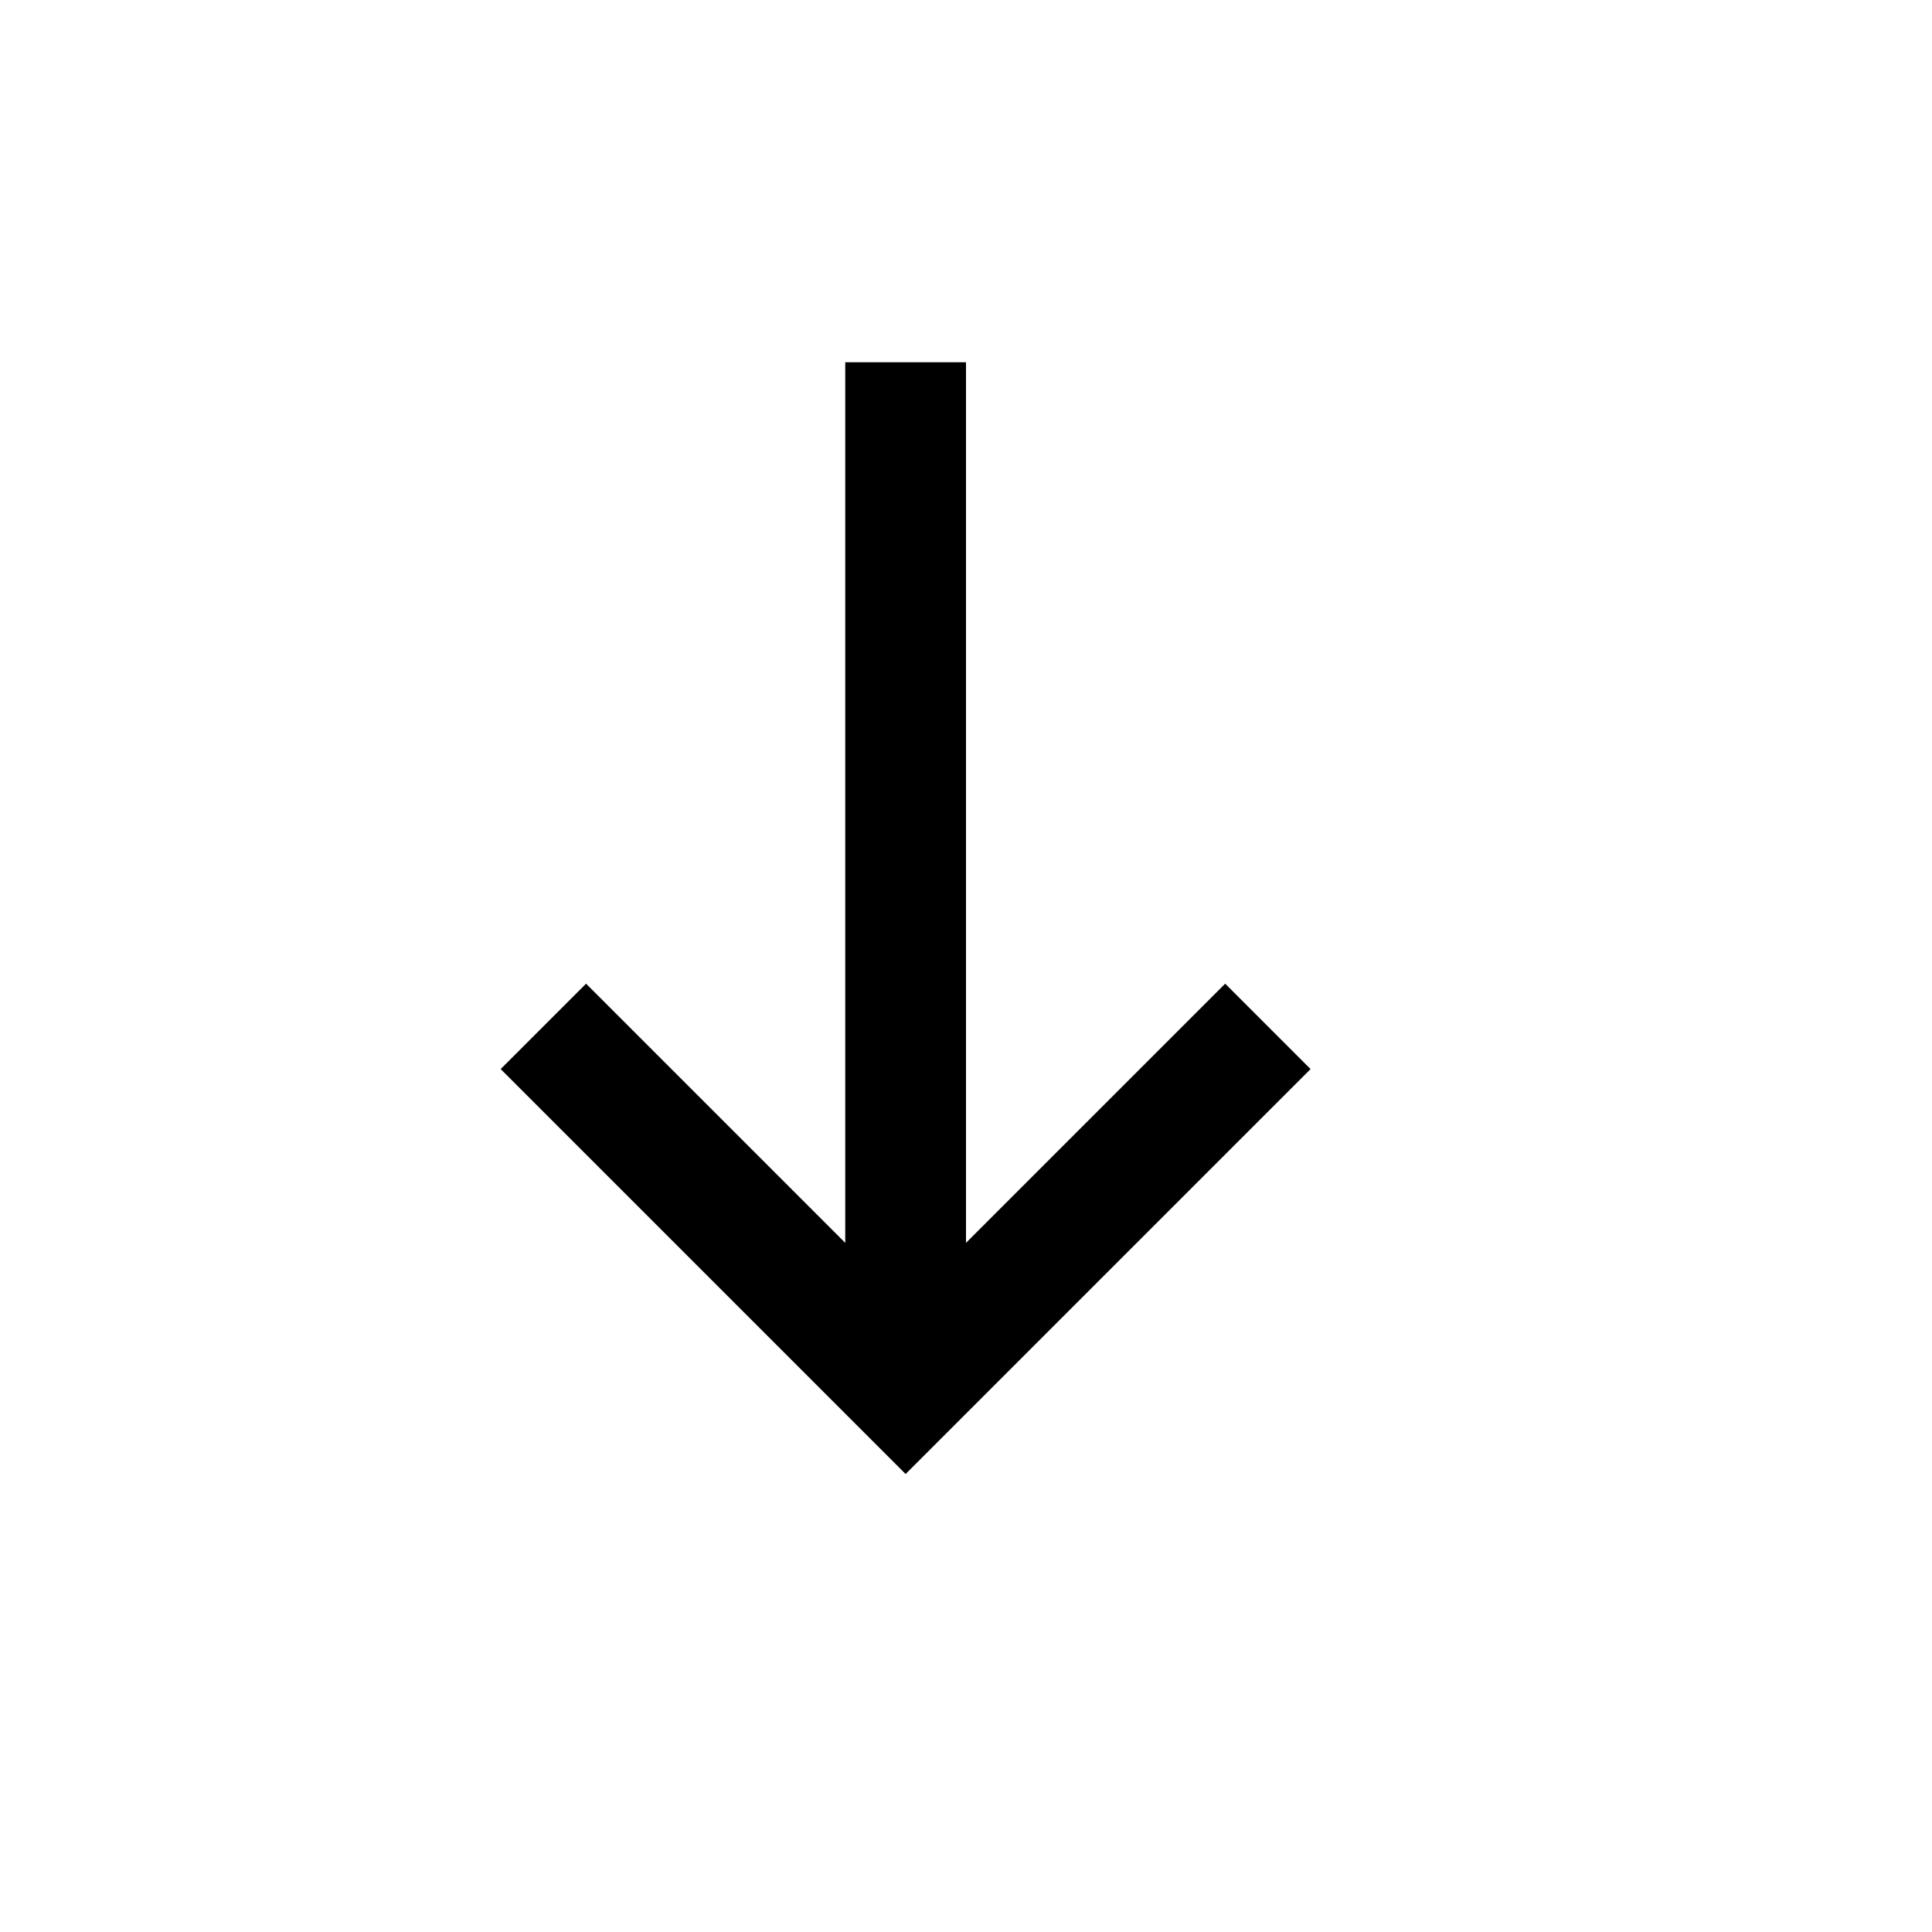
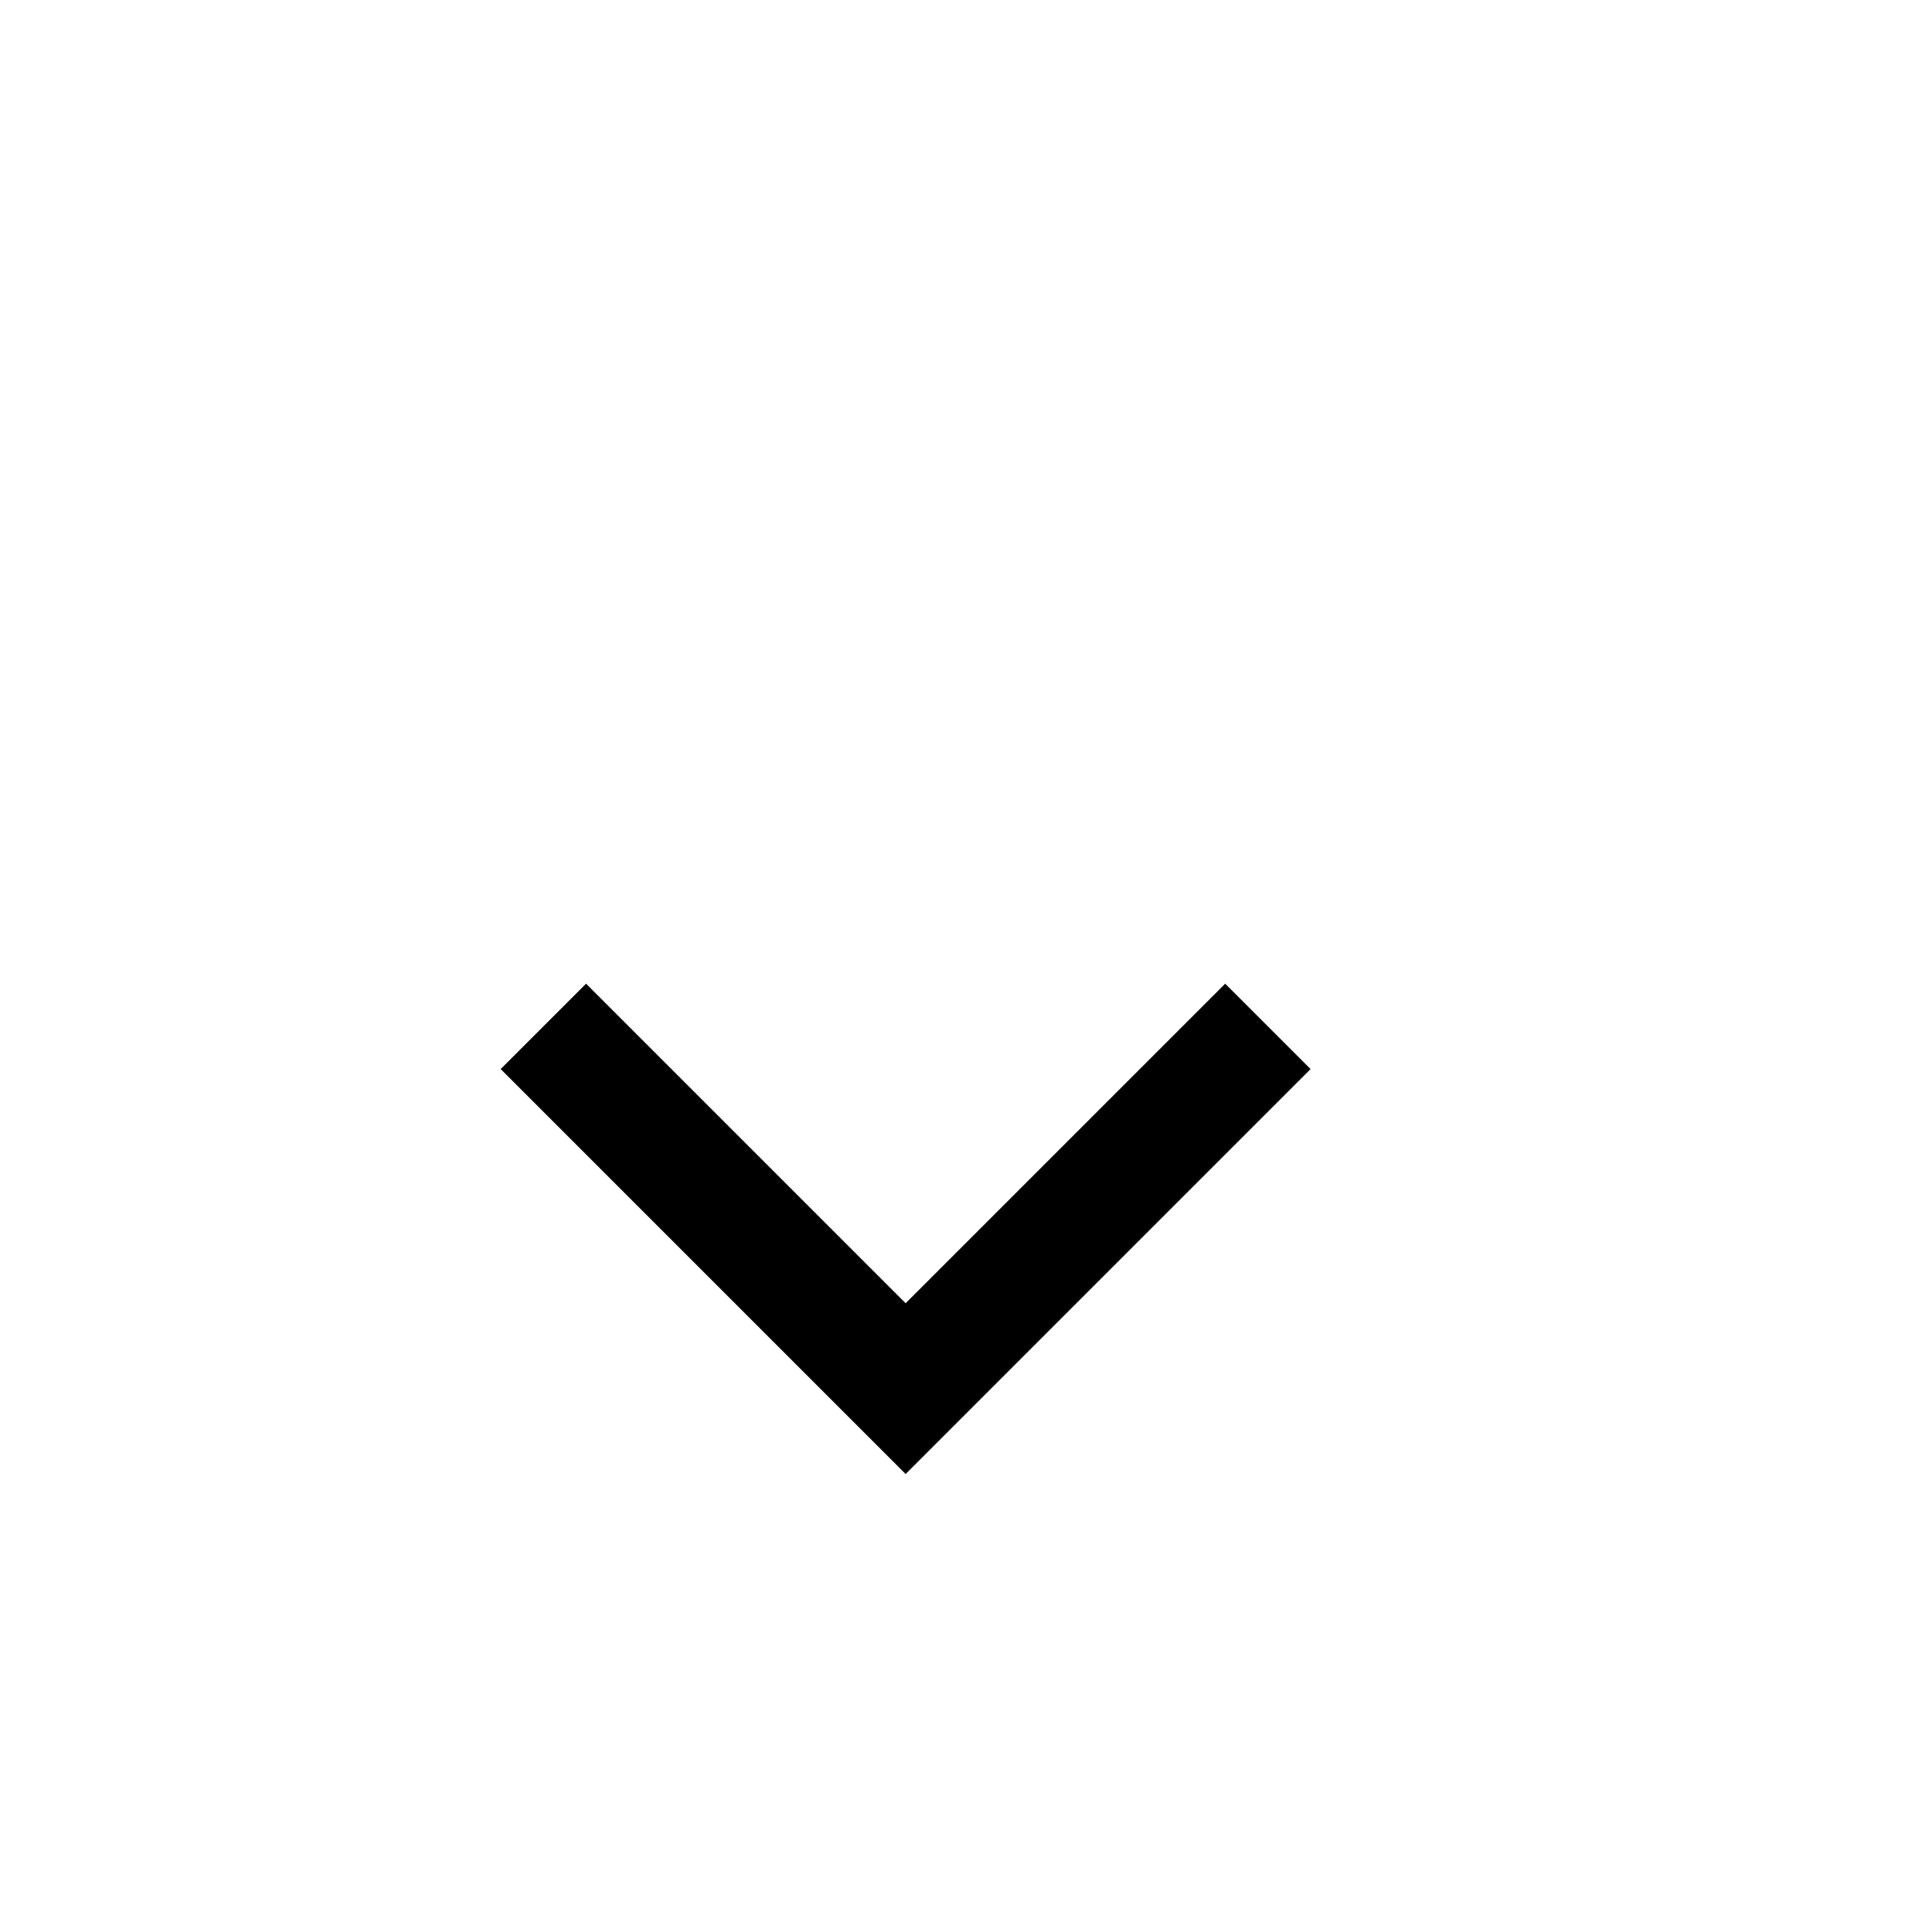
<svg xmlns="http://www.w3.org/2000/svg" width="16px" height="16px" viewBox="0 0 16 16" version="1.1">
  <title>asc</title>
  <desc>Created with Sketch.</desc>
  <defs />
  <g id="Icons" stroke="none" stroke-width="1" fill="none" fill-rule="evenodd">
    <g id="asc" stroke="#000000">
-       <path d="M7.5,11 L7.5,3" id="Path-8" />
      <polyline id="Path-7" points="4.5 8.5 7.5 11.5 10.5 8.5" />
    </g>
  </g>
</svg>